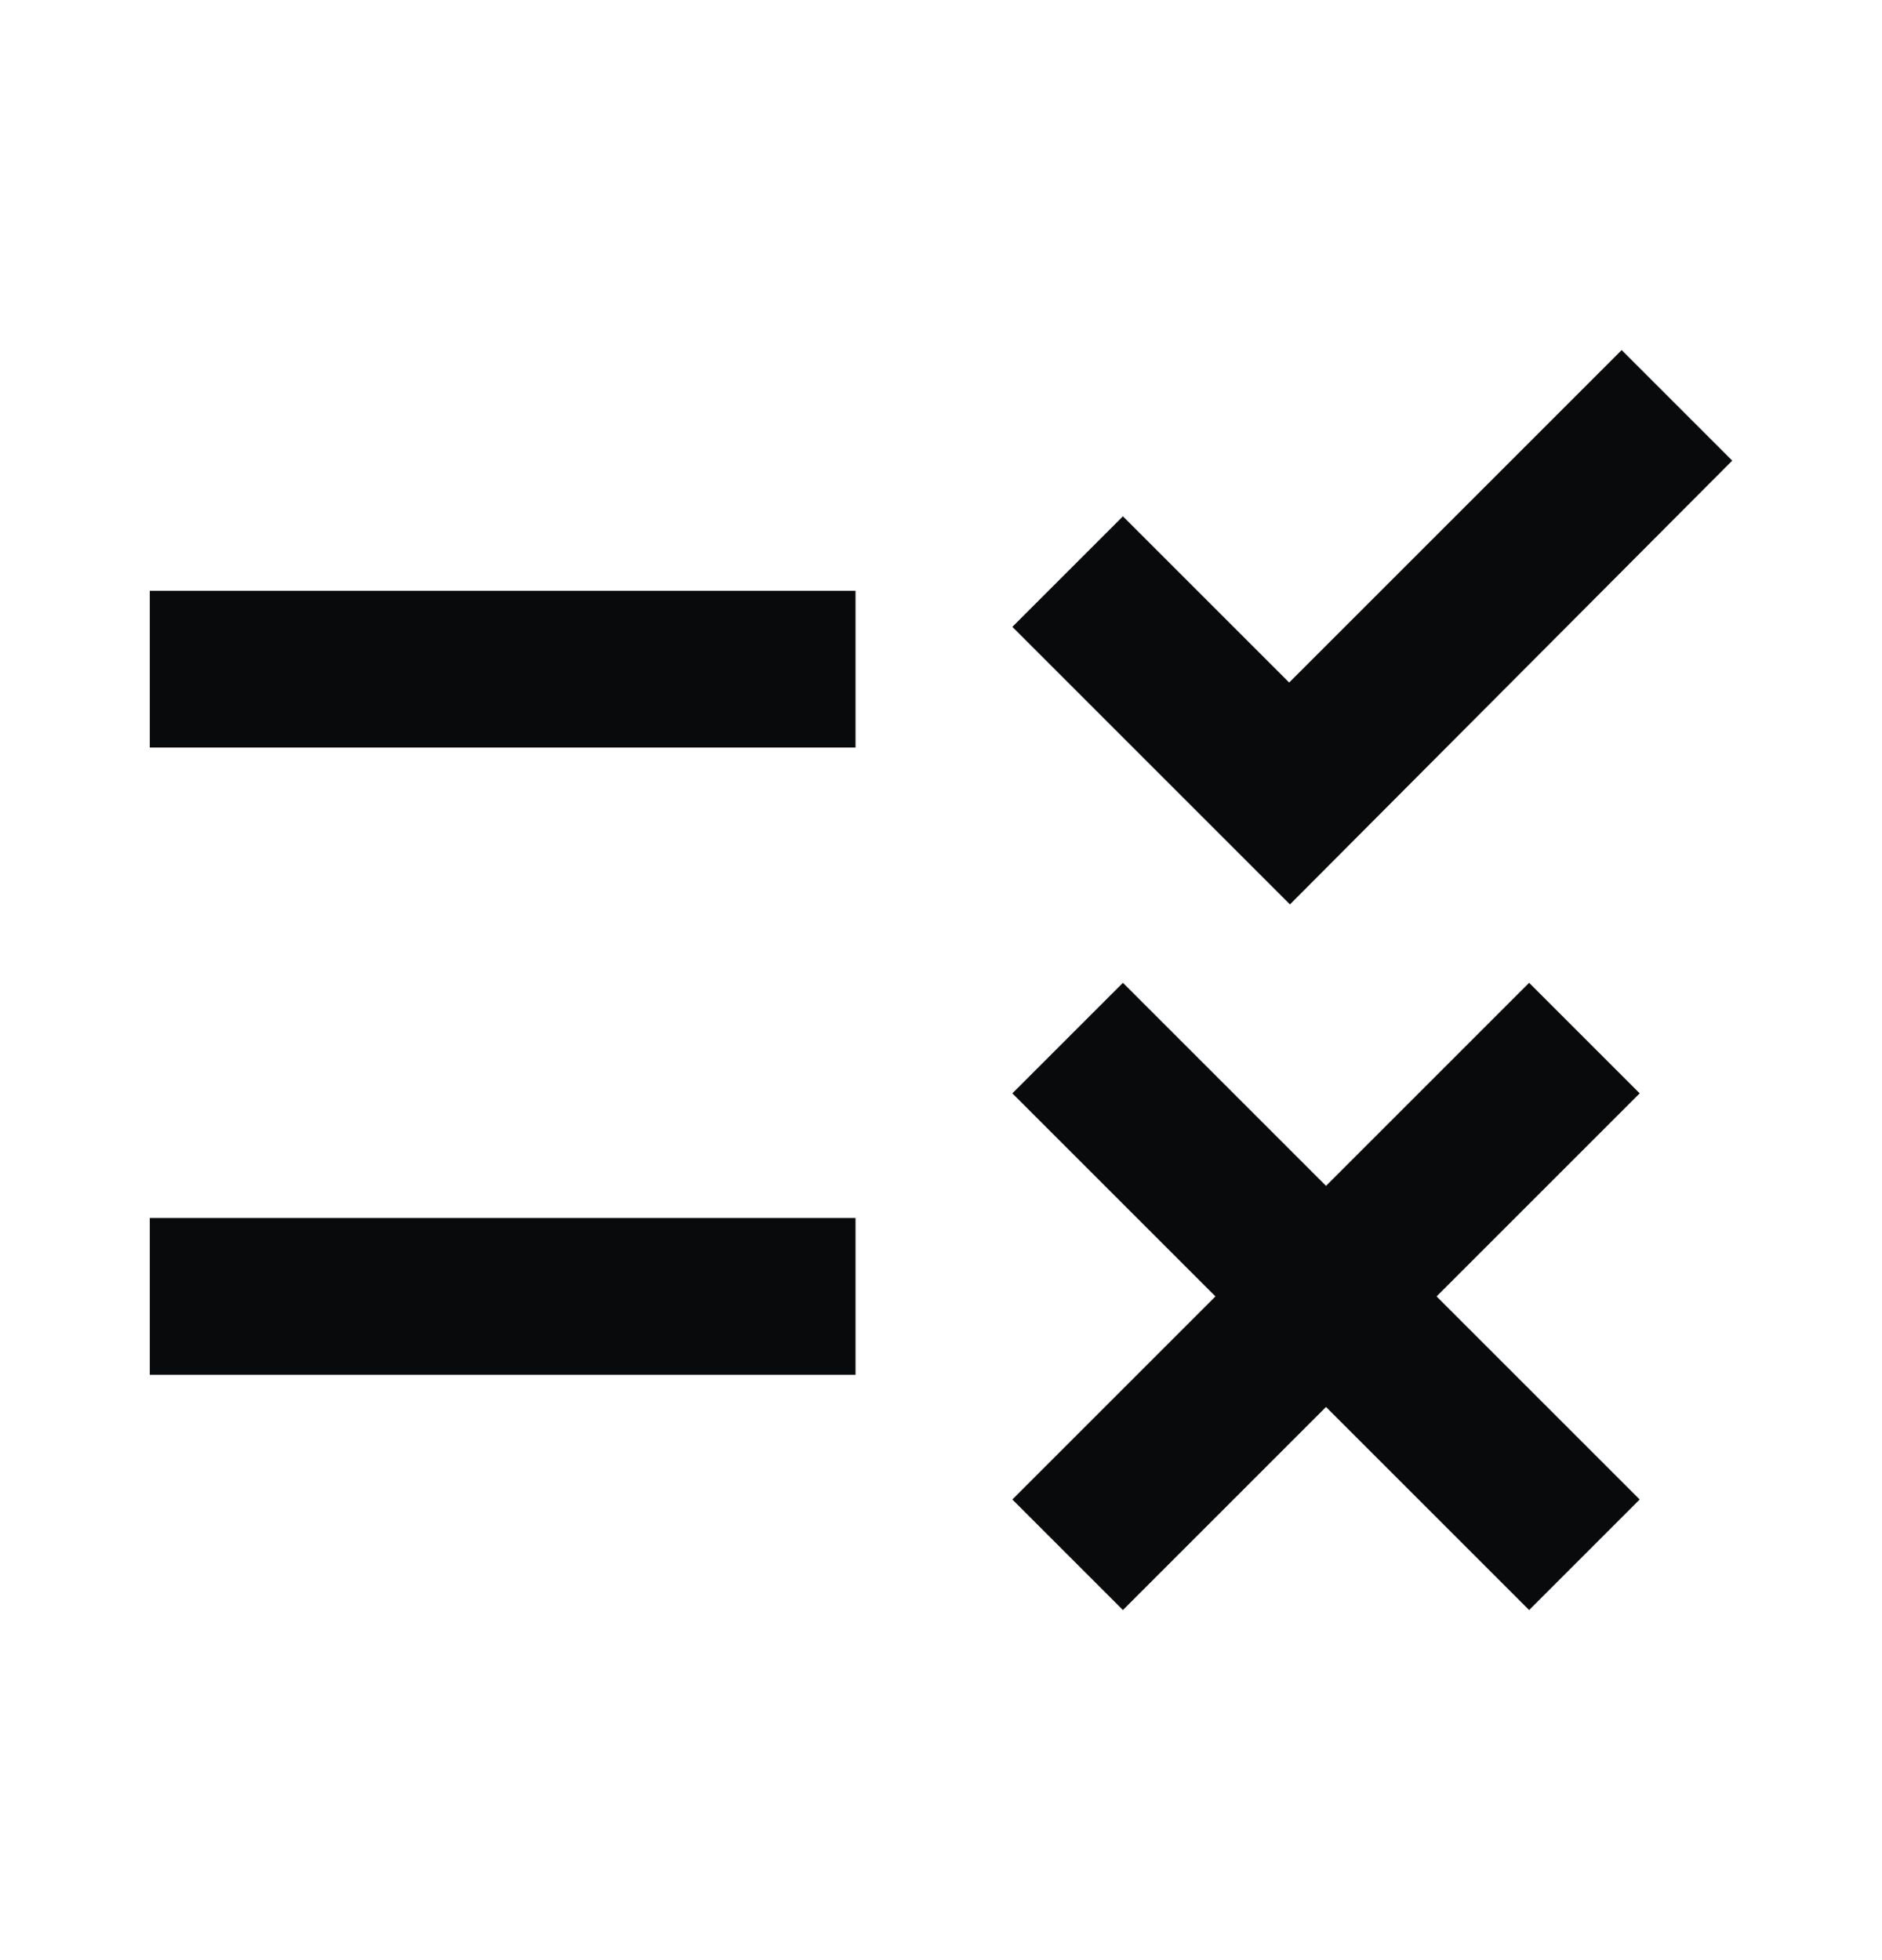
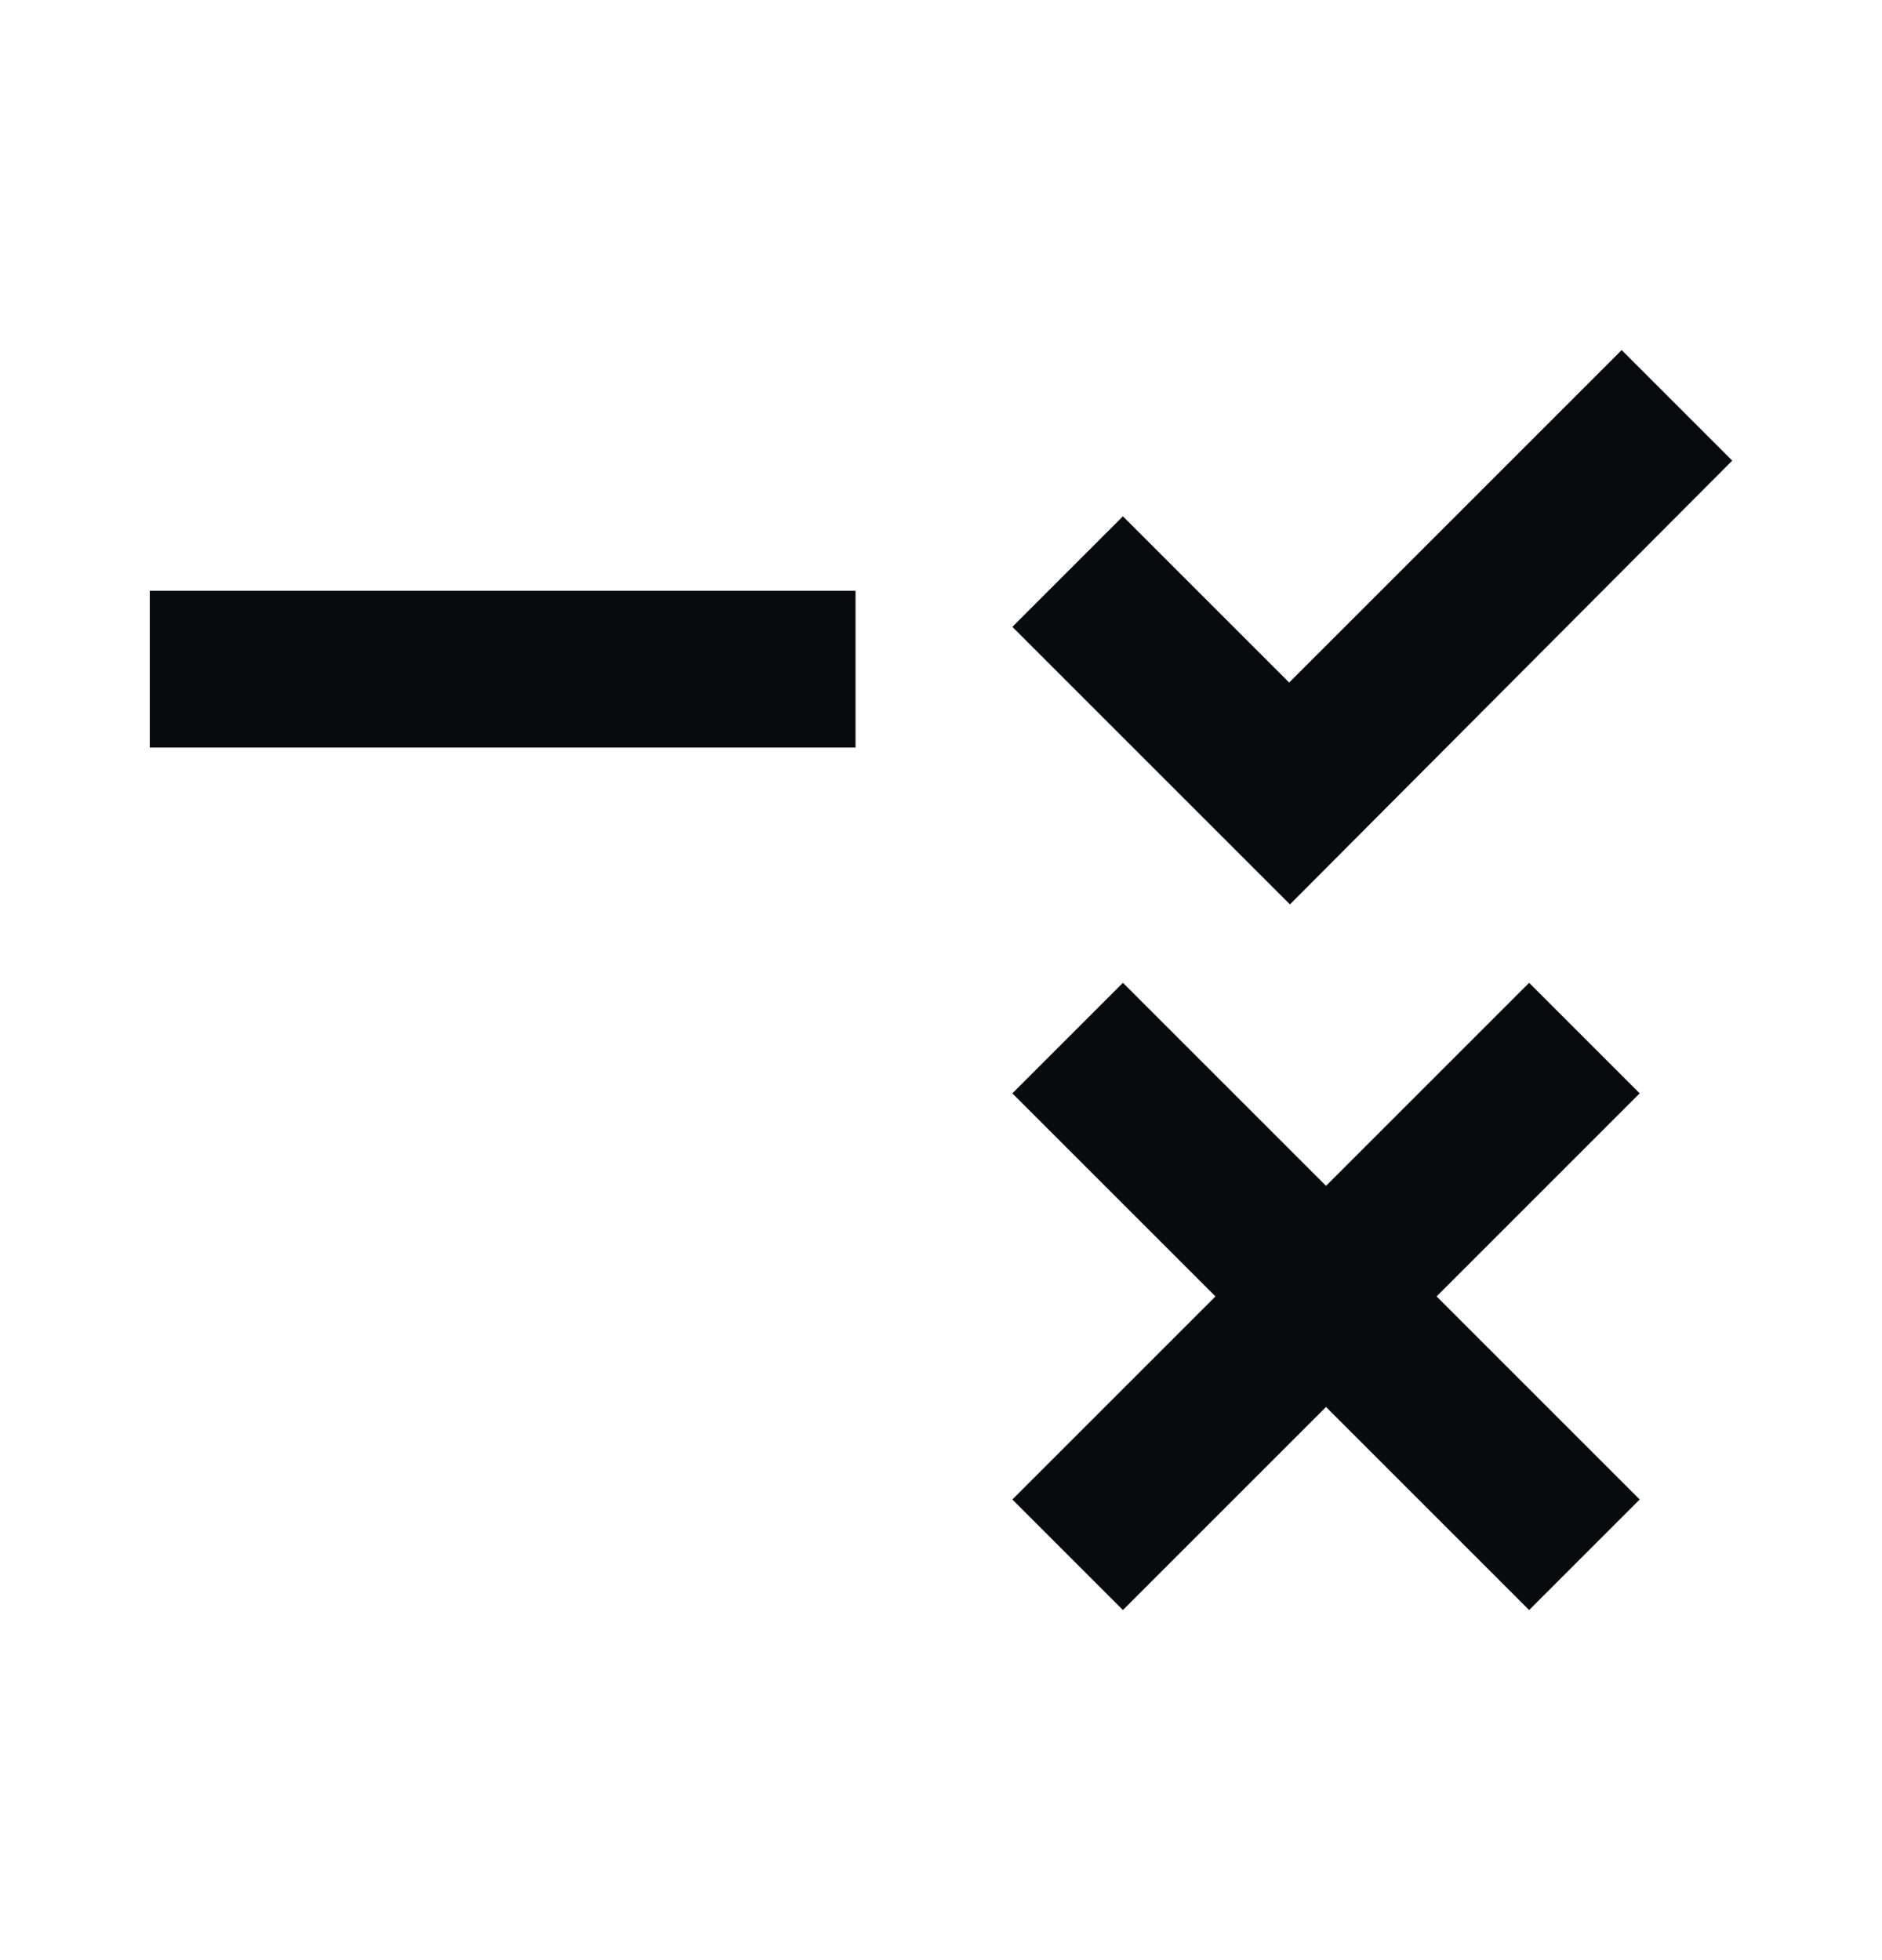
<svg xmlns="http://www.w3.org/2000/svg" width="24" height="25" fill="none">
-   <path fill="#090A0B" d="m16.45 11.535-3.54-3.54 1.41-1.41 2.12 2.12 4.24-4.24 1.41 1.41-5.64 5.66Zm-5.54-4h-9v2h9v-2Zm10 6.41-1.41-1.41-2.59 2.59-2.59-2.59-1.41 1.41 2.59 2.59-2.59 2.59 1.41 1.41 2.59-2.59 2.59 2.59 1.41-1.41-2.59-2.59 2.59-2.59Zm-10 1.59h-9v2h9v-2Z" />
+   <path fill="#090A0B" d="m16.45 11.535-3.54-3.54 1.41-1.41 2.12 2.12 4.24-4.24 1.41 1.41-5.64 5.66Zm-5.54-4h-9v2h9v-2Zm10 6.41-1.41-1.41-2.59 2.59-2.59-2.59-1.41 1.41 2.59 2.59-2.59 2.59 1.41 1.41 2.59-2.59 2.59 2.59 1.41-1.41-2.59-2.59 2.59-2.59Zm-10 1.59h-9v2v-2Z" />
</svg>